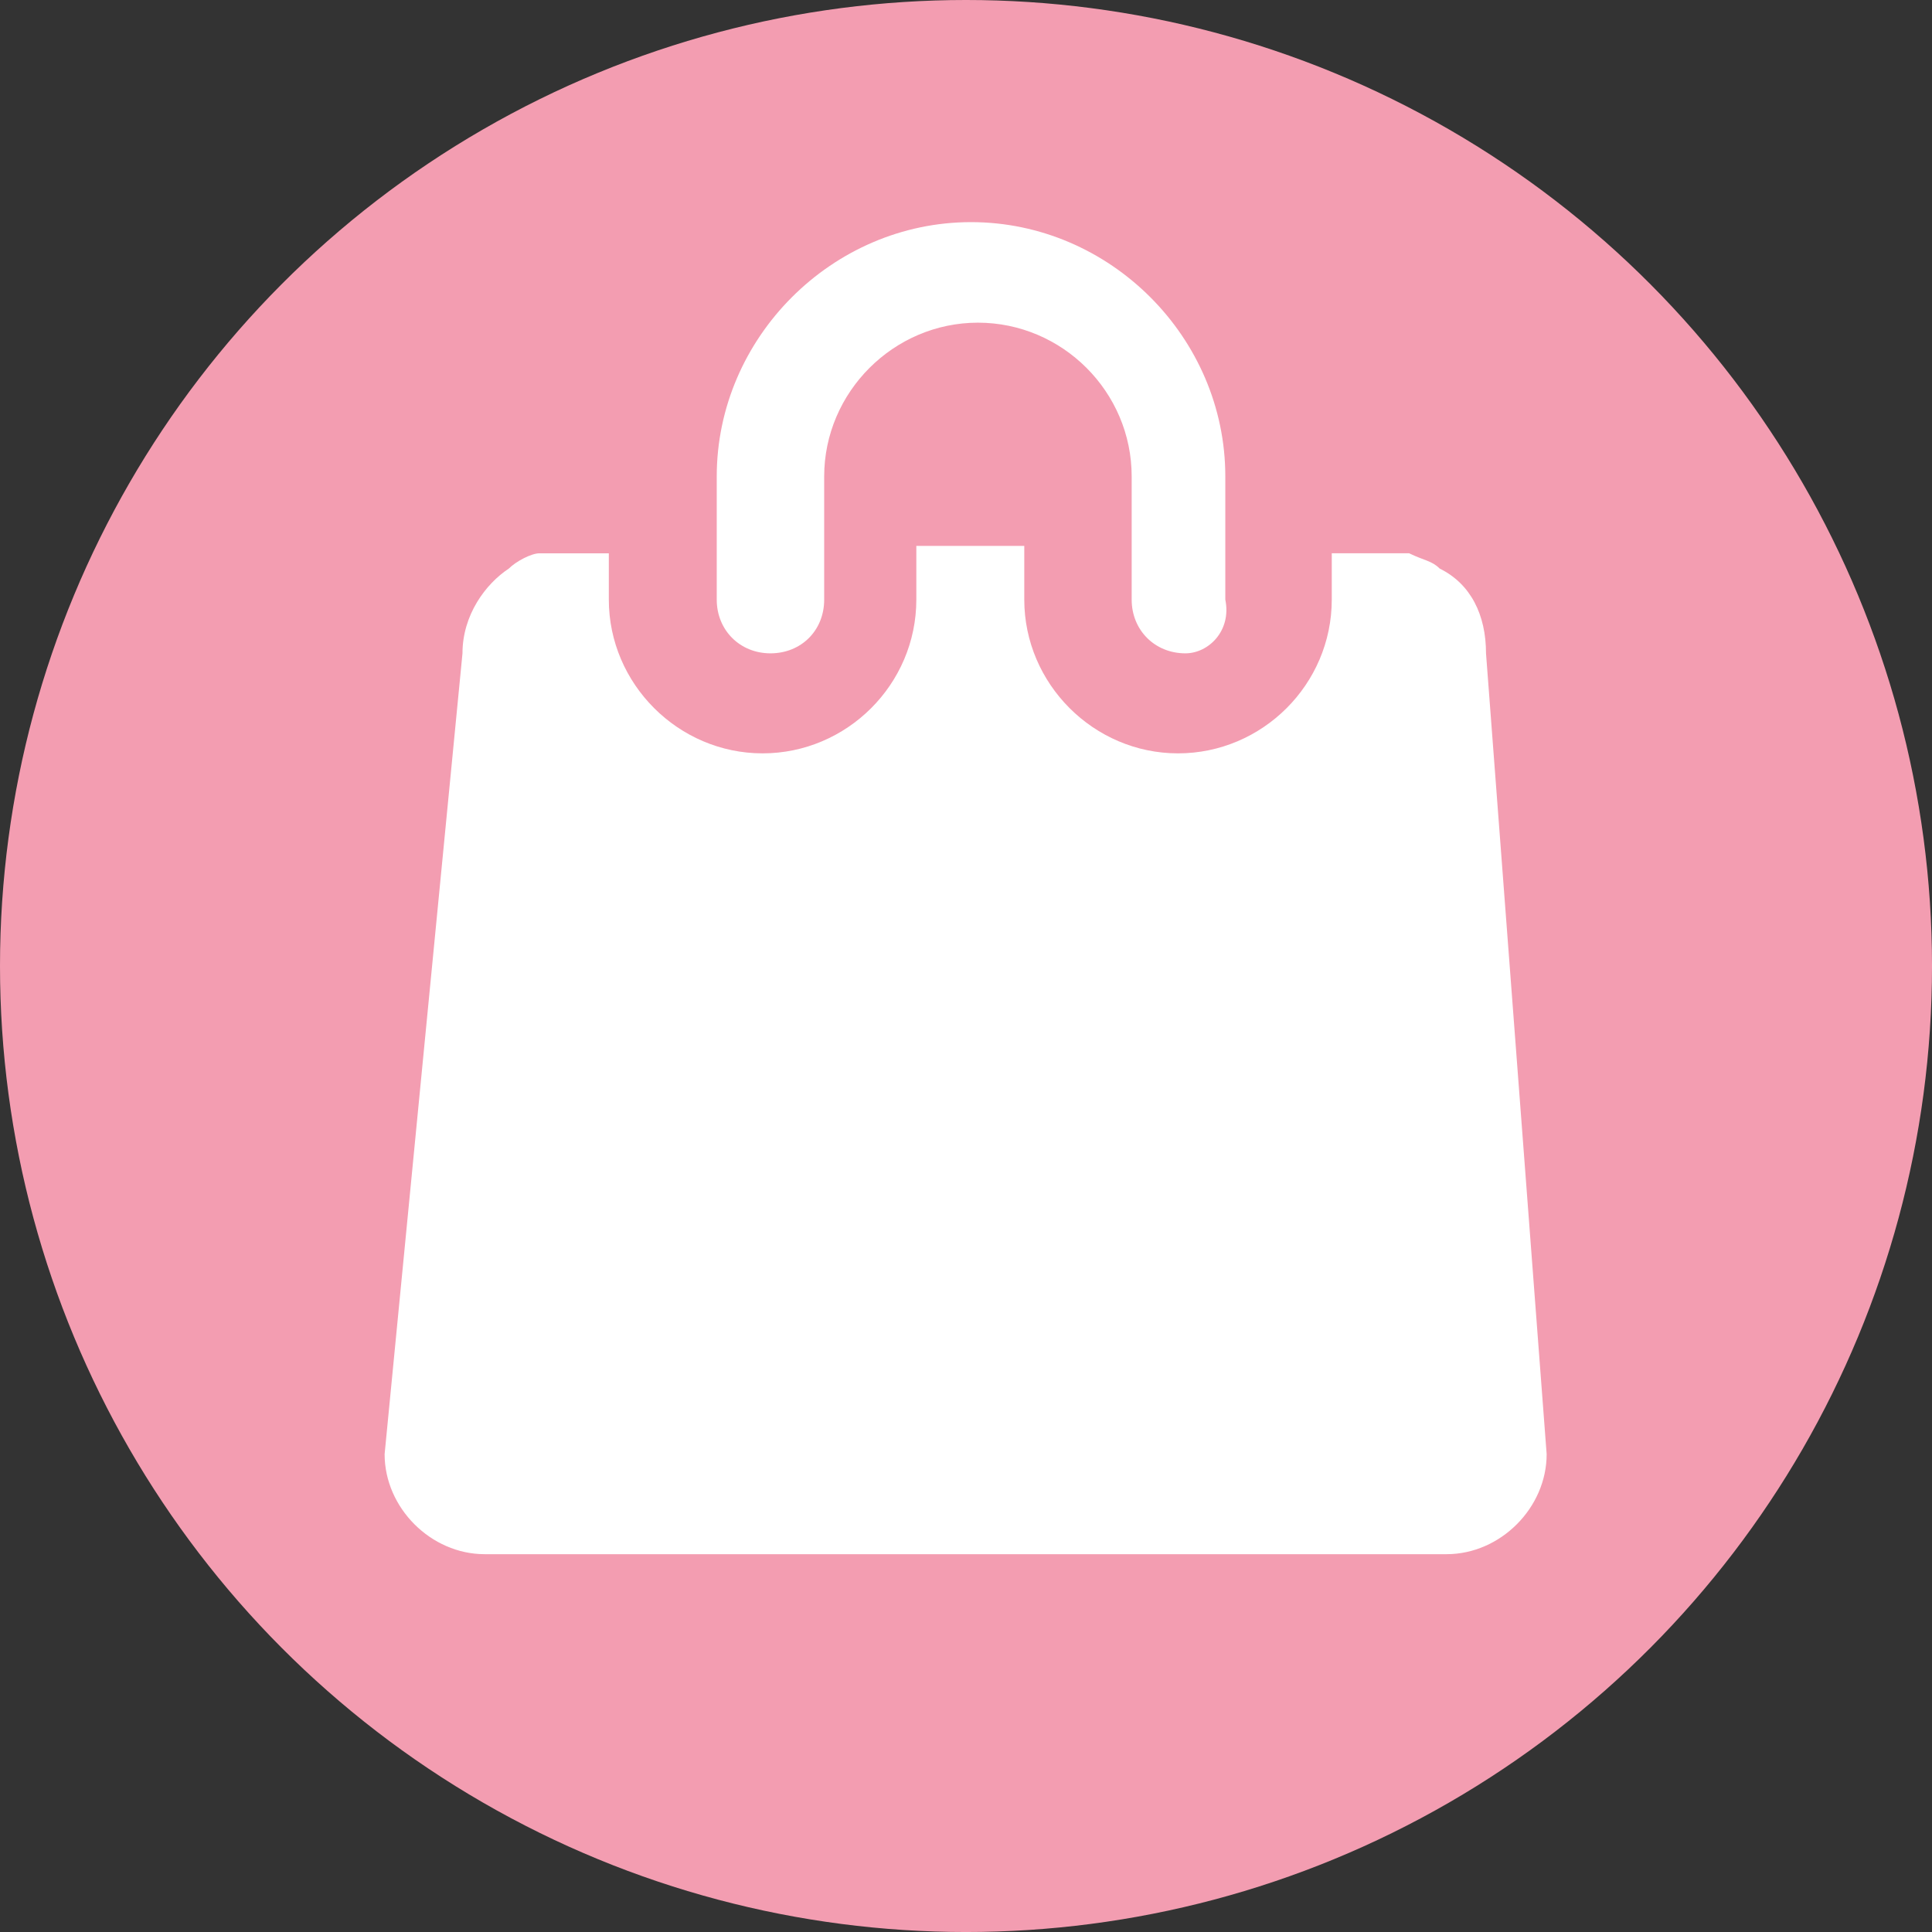
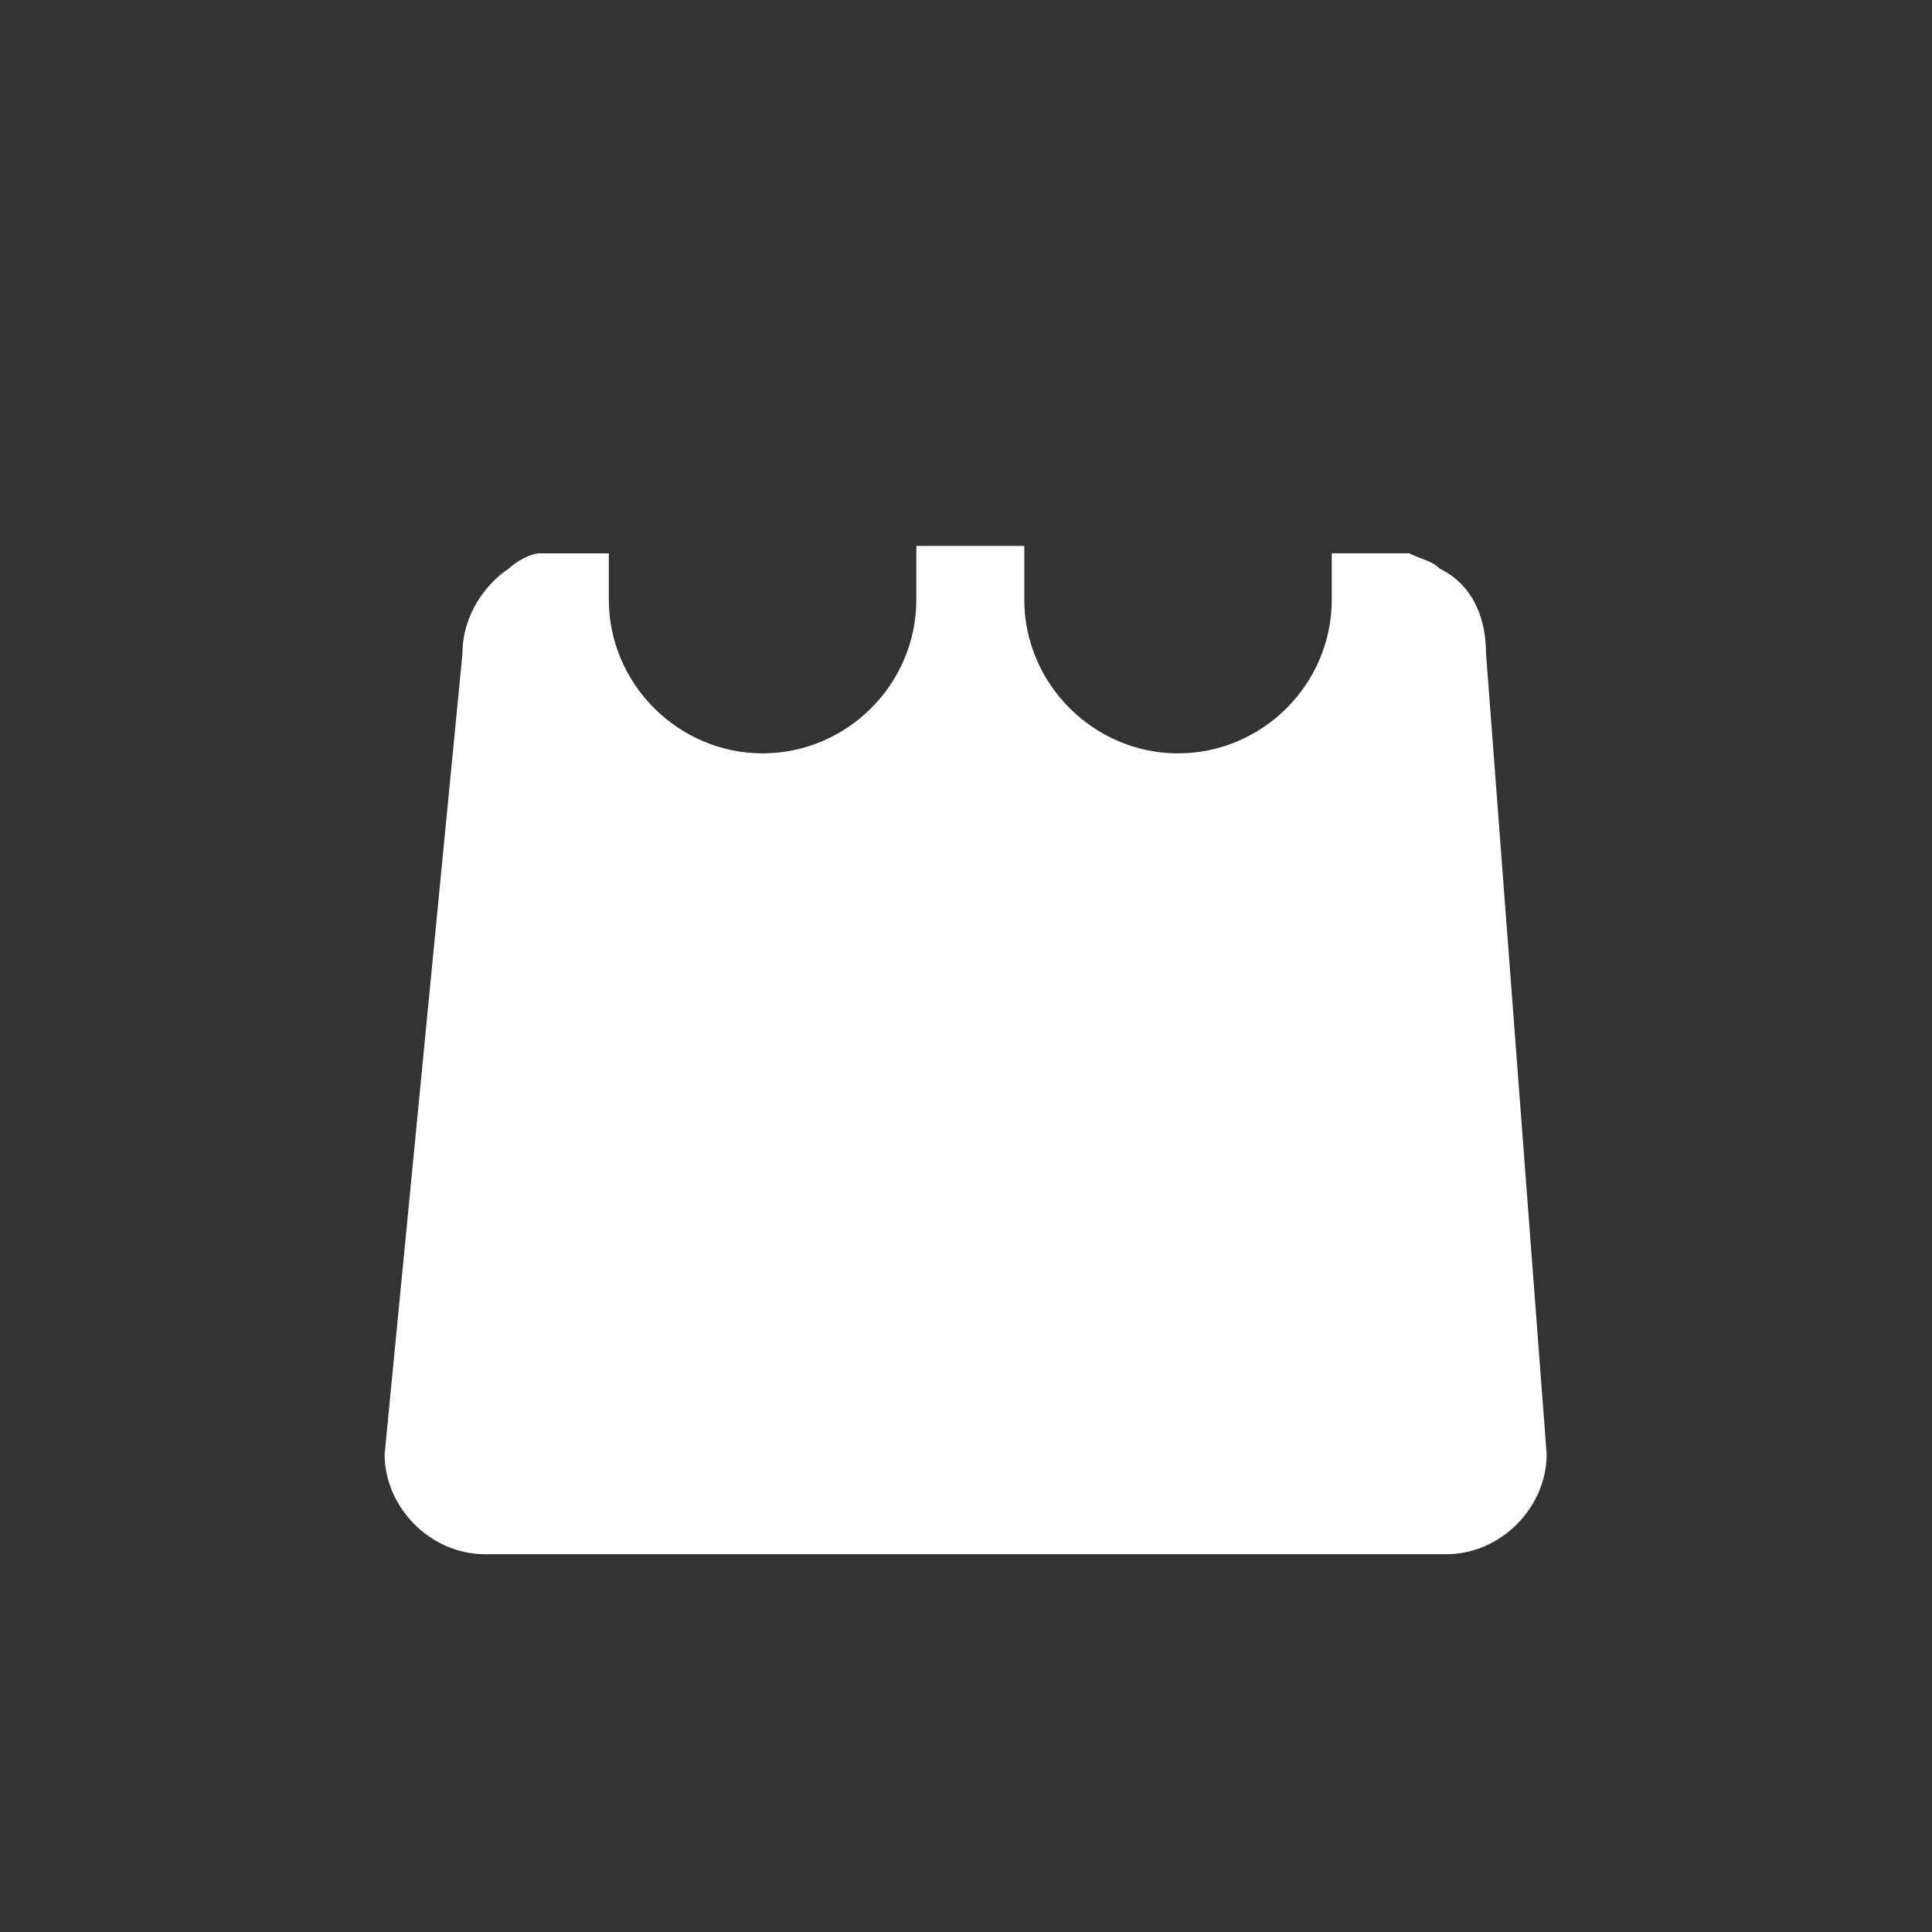
<svg xmlns="http://www.w3.org/2000/svg" version="1.1" x="0px" y="0px" width="127.559px" height="127.559px" viewBox="0 0 127.559 127.559" style="enable-background:new 0 0 127.559 127.559;" xml:space="preserve">
  <rect x="0" y="0" width="127.559" height="127.559" fill="#333333" stroke="none" />
  <style type="text/css">
	.st0{fill:#F39DB1;}
	.st1{fill:#FFFFFF;}
</style>
  <defs>
</defs>
-   <circle class="st0" cx="63.78" cy="63.78" r="63.78" />
  <g>
    <g>
      <g>
-         <path class="st1" d="M78.265,43.136c-2.017,0-3.547-1.529-3.547-3.547v-8.134c0-5.596-4.588-10.151-10.151-10.151     c-5.564,0-10.151,4.588-10.151,10.151v8.134c0,2.05-1.529,3.547-3.547,3.547c-2.017,0-3.547-1.529-3.547-3.547v-8.134     c0-9.143,7.614-16.789,16.789-16.789s16.789,7.614,16.789,16.789v8.134C81.324,41.64,79.795,43.136,78.265,43.136z" />
-       </g>
+         </g>
    </g>
    <path class="st1" d="M98.113,43.136c0-2.538-1.009-4.588-3.058-5.596c-0.521-0.521-1.009-0.521-2.017-1.009h-4.588h-0.521v3.058   c0,5.596-4.588,10.151-10.151,10.151c-5.564,0-10.151-4.588-10.151-10.151v-3.547H60.5v3.547c0,5.596-4.588,10.151-10.151,10.151   S40.197,45.154,40.197,39.59v-3.058h-0.521H35.61c-0.521,0-1.529,0.521-2.017,1.009c-1.529,1.009-3.058,3.058-3.058,5.596   l-5.141,52.872c0,3.547,3.058,6.605,6.605,6.605h3.547h56.419h3.547c3.547,0,6.605-3.058,6.605-6.605L98.113,43.136z" />
  </g>
</svg>